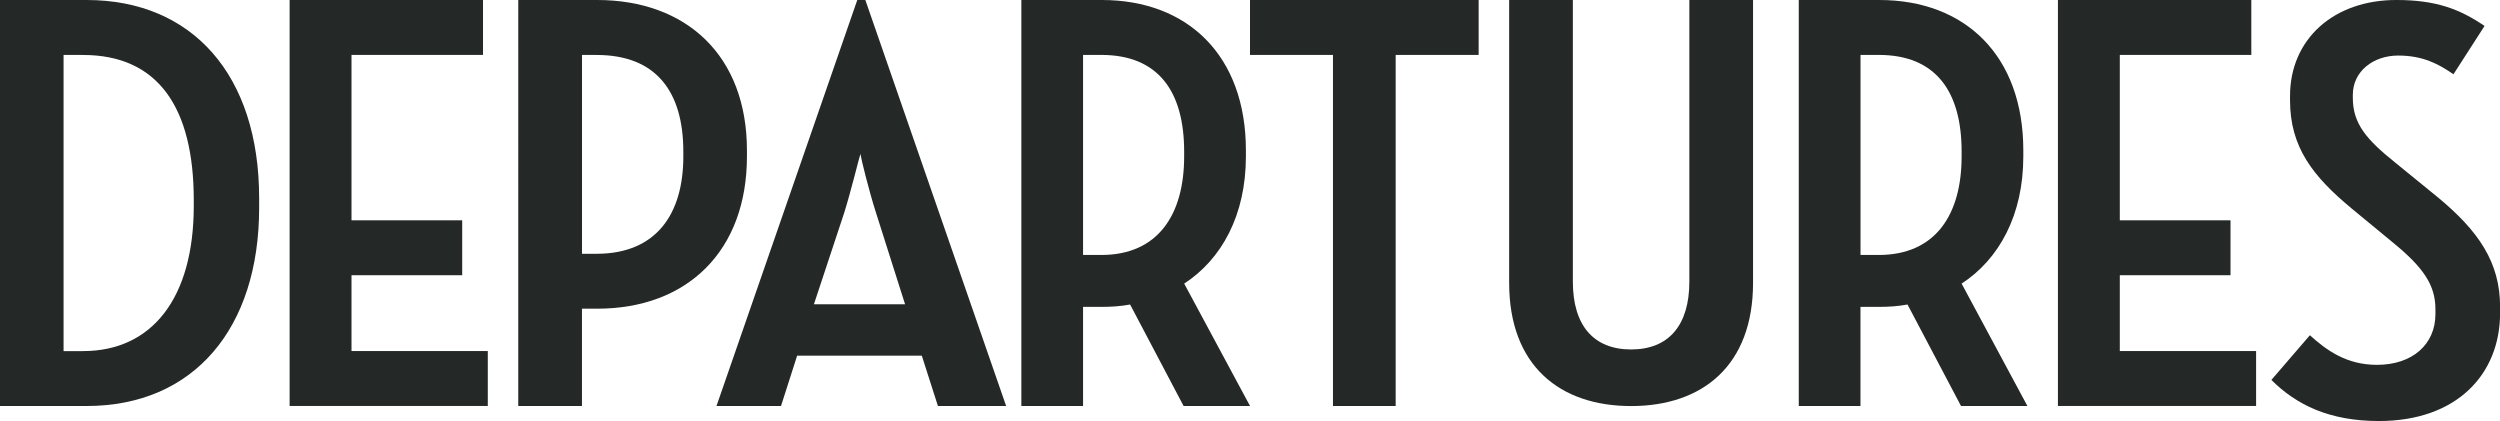
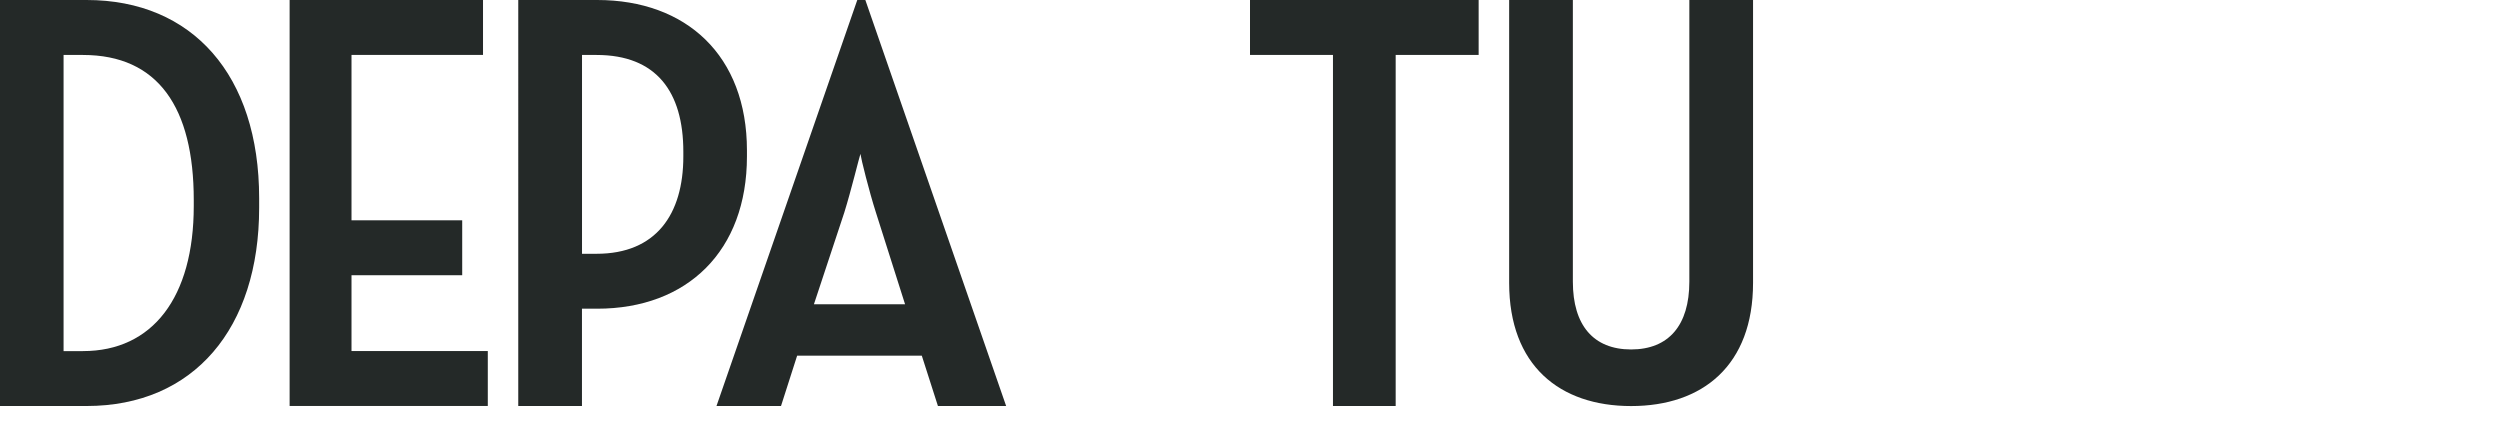
<svg xmlns="http://www.w3.org/2000/svg" id="Layer_2" data-name="Layer 2" viewBox="0 0 549 92.46">
  <defs>
    <style>
      .cls-1 {
        fill: #242928;
        fill-rule: evenodd;
      }
    </style>
  </defs>
  <g id="Layer_1-2" data-name="Layer 1">
    <g>
      <path class="cls-1" d="M18.22,77.1c15.29,0,24.33-11.8,24.33-31.86v-1.31c0-20.32-7.84-31.86-24.33-31.86h-4.26v65.04h4.26ZM0,0h19.01c23.27,0,37.9,16.52,37.9,43.53v2.1c0,26.49-14.36,43.53-37.9,43.53H0V0Z" />
      <path class="cls-1" d="M63.6,0h42.47v12.06h-28.88v36.32h24.31v12.06h-24.31v16.65h29.93v12.06h-43.52V0Z" />
      <path class="cls-1" d="M127.81,55.73h3.2c13.05,0,19.05-8.65,19.05-21.37v-1.05c0-13.24-6-21.24-19.05-21.24h-3.2v43.66ZM113.82,0h17.31c19.58,0,32.9,12.19,32.9,33.04v1.31c0,20.72-13.05,33.44-32.9,33.44h-3.33v21.37h-13.99V0Z" />
      <path class="cls-1" d="M178.73,66.81h20.02l-6.4-20.15c-1.5-4.68-3.27-11.83-3.4-12.87-.27.78-2.04,8.06-3.54,12.87l-6.67,20.15ZM188.26,0h1.77l30.92,89.16h-14.98l-3.54-11.05h-27.38l-3.54,11.05h-14.17L188.26,0Z" />
-       <path class="cls-1" d="M237.84,55.99h4c12.52,0,18.2-8.92,18.2-21.64v-1.05c0-13.24-5.68-21.24-18.2-21.24h-4v43.93ZM248.17,66.87c-2.07.39-4.13.52-6.2.52h-4.13v21.77h-13.55V0h17.68c18.85,0,31.63,12.19,31.63,33.04v1.31c0,12.85-5.29,22.55-13.55,27.93l14.46,26.88h-14.59l-11.75-22.29Z" />
      <path class="cls-1" d="M292.72,12.06h-18.22V0h50.21v12.06h-18.22v77.1h-13.77V12.06Z" />
      <path class="cls-1" d="M331.41,62.12V0h13.99v61.86c0,9.58,4.53,14.88,12.79,14.88s12.79-5.31,12.79-14.88V0h13.99v62.12c0,18.12-11.06,27.05-26.78,27.05s-26.78-8.93-26.78-27.05Z" />
-       <path class="cls-1" d="M408.57,55.99h4c12.52,0,18.2-8.92,18.2-21.64v-1.05c0-13.24-5.68-21.24-18.2-21.24h-4v43.93ZM418.89,66.87c-2.07.39-4.13.52-6.2.52h-4.13v21.77h-13.55V0h17.68c18.85,0,31.63,12.19,31.63,33.04v1.31c0,12.85-5.29,22.55-13.55,27.93l14.45,26.88h-14.58l-11.75-22.29Z" />
-       <path class="cls-1" d="M451.92,0h42.47v12.06h-28.88v36.32h24.31v12.06h-24.31v16.65h29.93v12.06h-43.52V0Z" />
-       <path class="cls-1" d="M498.79,83.44l8.46-9.82c3.68,3.32,8.05,6.5,14.74,6.5,7.78,0,12.83-4.51,12.83-11.14v-1.06c0-5.3-2.59-9.15-9.41-14.72l-9.01-7.43c-8.46-7.03-13.51-13.4-13.51-23.75v-.93c0-12.47,9.55-21.09,23.34-21.09,8.73,0,13.92,1.99,19.38,5.7l-6.83,10.61c-3.27-2.25-6.69-4.11-12.14-4.11s-9.96,3.45-9.96,8.62v.66c0,5.7,3,9.15,9.28,14.2l9.28,7.56c9.01,7.43,13.78,14.33,13.78,24.14v1.33c0,13.53-9.55,23.75-26.61,23.75-10.92,0-18.15-3.58-23.61-9.02Z" />
    </g>
  </g>
</svg>